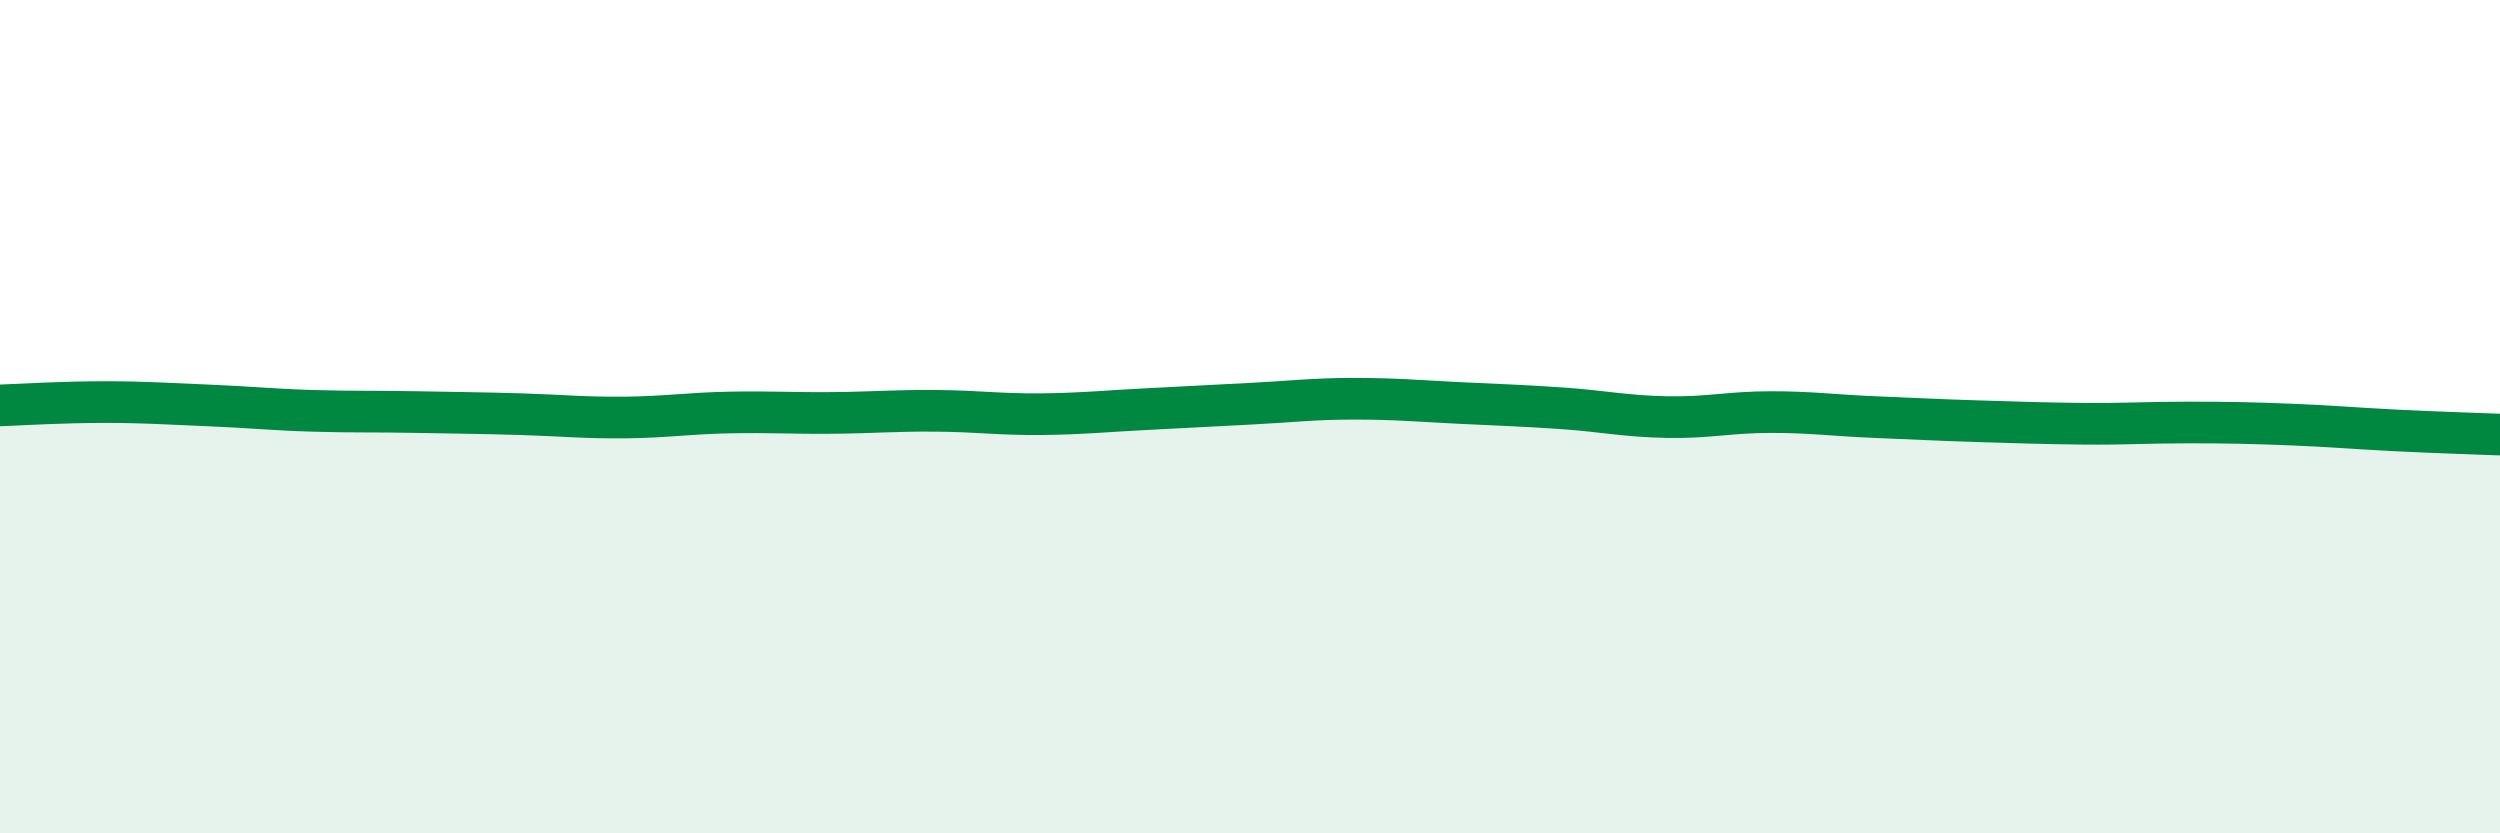
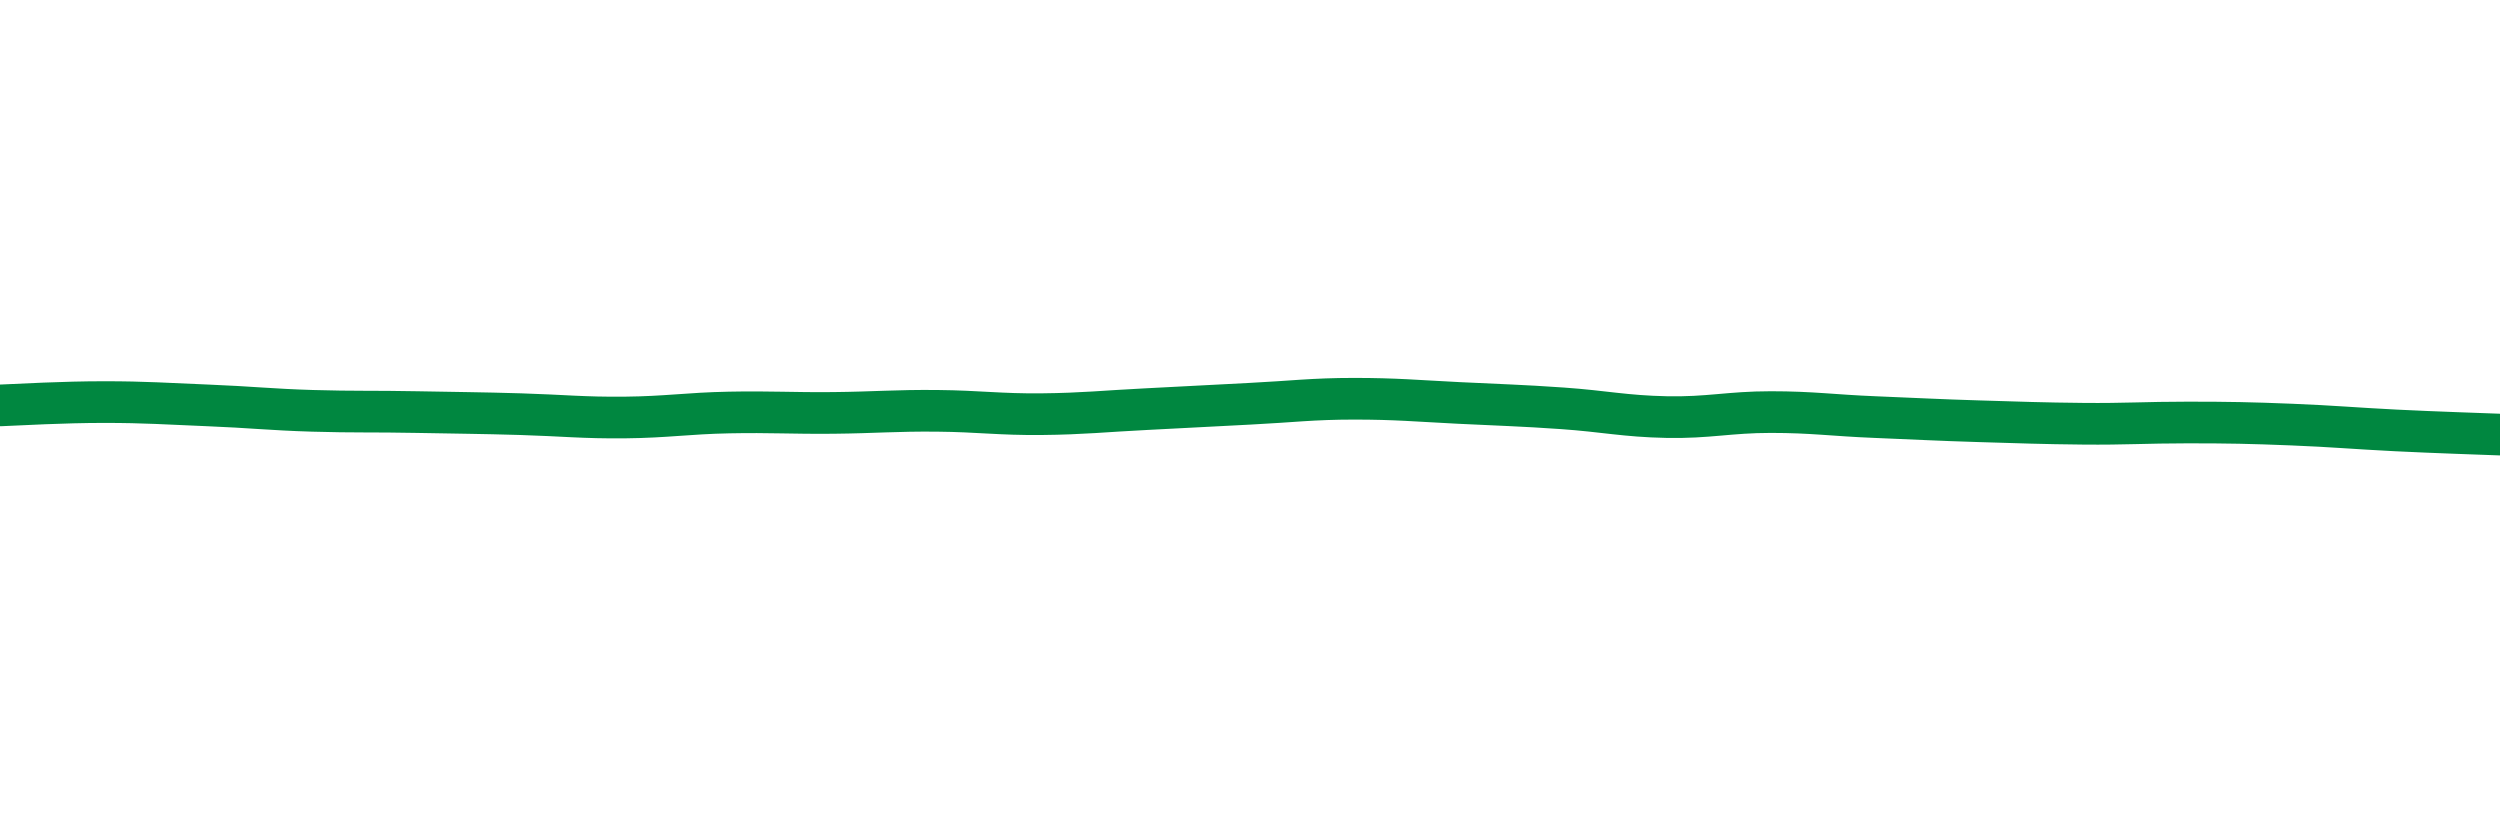
<svg xmlns="http://www.w3.org/2000/svg" width="60" height="20" viewBox="0 0 60 20">
-   <path d="M 0,9.73 C 0.5,9.71 1.5,9.65 2.5,9.65 C 3.5,9.65 4,9.69 5,9.73 C 6,9.77 6.5,9.83 7.5,9.86 C 8.5,9.89 9,9.87 10,9.89 C 11,9.91 11.5,9.91 12.5,9.94 C 13.5,9.97 14,10.03 15,10.02 C 16,10.01 16.5,9.92 17.5,9.9 C 18.5,9.88 19,9.92 20,9.91 C 21,9.9 21.5,9.85 22.5,9.86 C 23.5,9.87 24,9.95 25,9.94 C 26,9.93 26.5,9.87 27.5,9.82 C 28.5,9.77 29,9.74 30,9.69 C 31,9.64 31.5,9.57 32.5,9.57 C 33.5,9.57 34,9.62 35,9.67 C 36,9.72 36.5,9.73 37.5,9.8 C 38.5,9.87 39,9.99 40,10.01 C 41,10.03 41.5,9.89 42.5,9.89 C 43.5,9.89 44,9.97 45,10.01 C 46,10.05 46.5,10.08 47.5,10.11 C 48.5,10.14 49,10.16 50,10.17 C 51,10.18 51.5,10.14 52.5,10.14 C 53.5,10.14 54,10.15 55,10.19 C 56,10.23 56.5,10.28 57.5,10.33 C 58.5,10.38 59.5,10.41 60,10.43L60 20L0 20Z" fill="#008740" opacity="0.1" stroke-linecap="round" stroke-linejoin="round" />
  <path d="M 0,9.73 C 0.5,9.71 1.5,9.65 2.5,9.65 C 3.5,9.65 4,9.69 5,9.73 C 6,9.77 6.5,9.83 7.5,9.86 C 8.5,9.89 9,9.87 10,9.89 C 11,9.91 11.5,9.91 12.5,9.94 C 13.5,9.97 14,10.03 15,10.02 C 16,10.01 16.5,9.92 17.5,9.9 C 18.5,9.88 19,9.92 20,9.91 C 21,9.9 21.5,9.85 22.5,9.86 C 23.5,9.87 24,9.95 25,9.94 C 26,9.93 26.5,9.87 27.5,9.82 C 28.5,9.77 29,9.74 30,9.69 C 31,9.64 31.5,9.57 32.5,9.57 C 33.5,9.57 34,9.62 35,9.67 C 36,9.72 36.5,9.73 37.5,9.8 C 38.5,9.87 39,9.99 40,10.01 C 41,10.03 41.5,9.89 42.5,9.89 C 43.5,9.89 44,9.97 45,10.01 C 46,10.05 46.5,10.08 47.5,10.11 C 48.5,10.14 49,10.16 50,10.17 C 51,10.18 51.5,10.14 52.5,10.14 C 53.5,10.14 54,10.15 55,10.19 C 56,10.23 56.5,10.28 57.5,10.33 C 58.5,10.38 59.5,10.41 60,10.43" stroke="#008740" stroke-width="1" fill="none" stroke-linecap="round" stroke-linejoin="round" />
</svg>